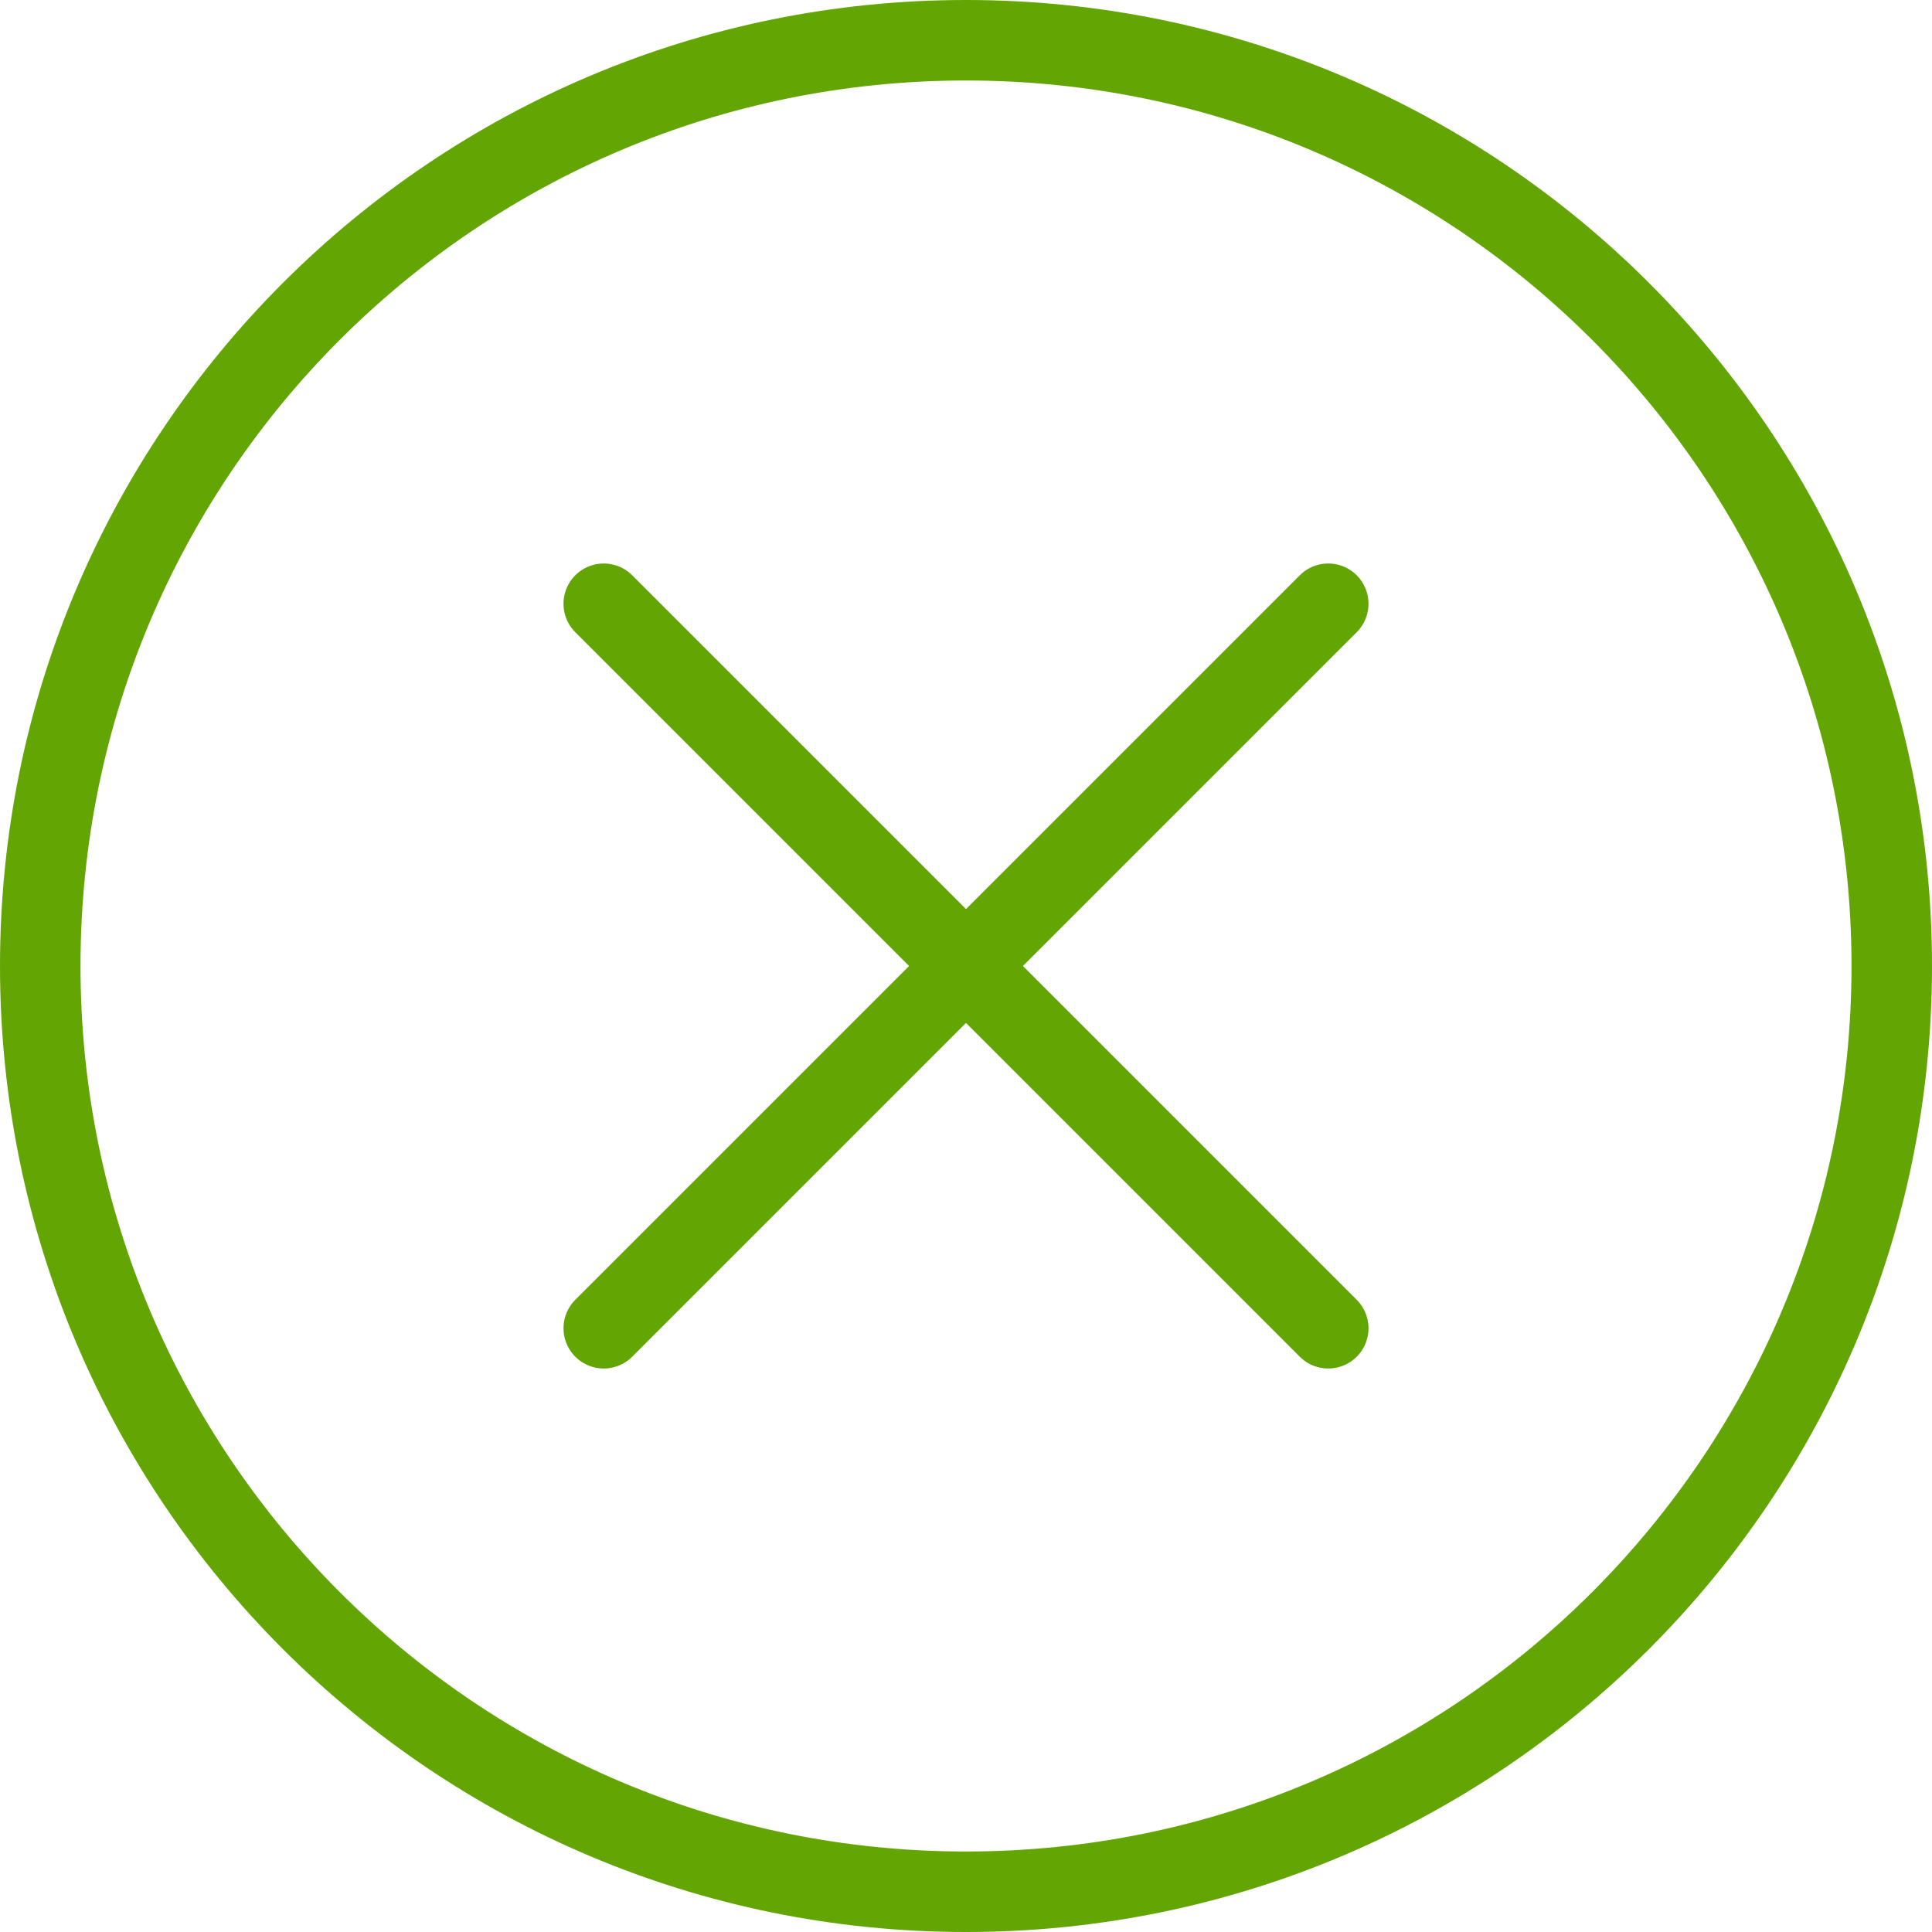
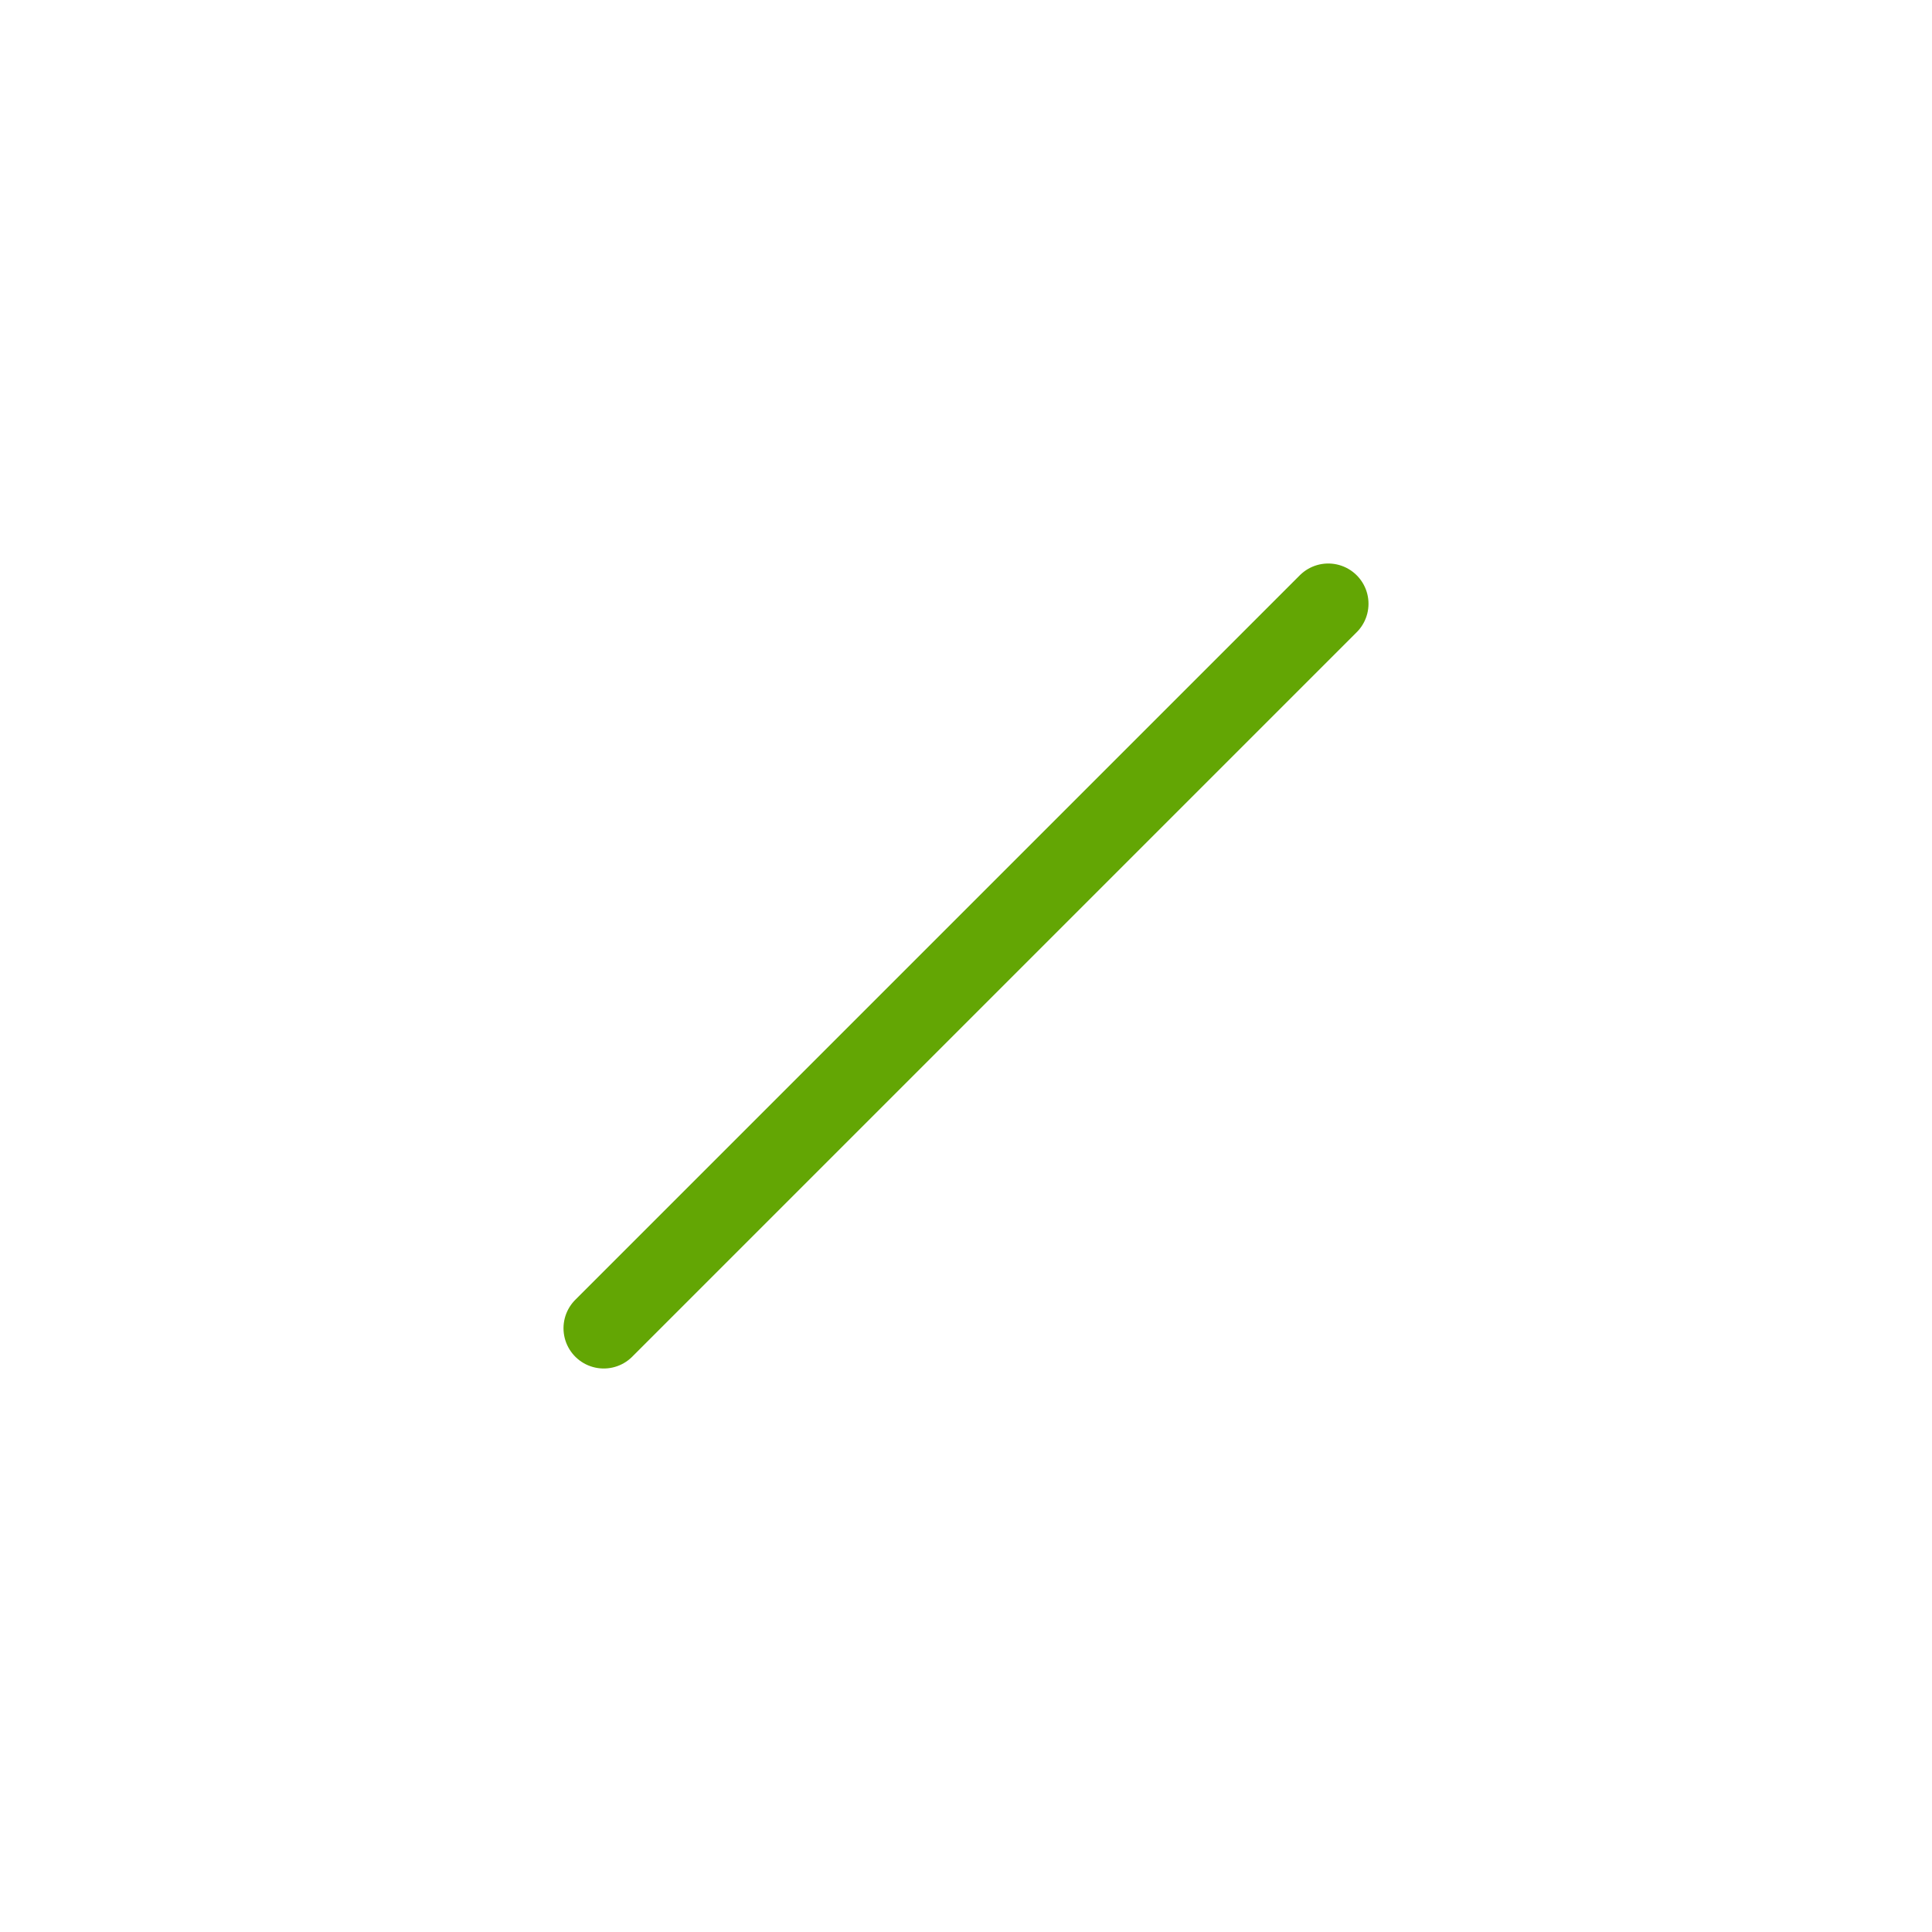
<svg xmlns="http://www.w3.org/2000/svg" width="48px" height="48px" viewBox="0 0 48 48" version="1.1">
  <title>Stroke 761 + Stroke 762 Copy</title>
  <desc>Created with Sketch.</desc>
  <defs />
  <g id="Page-1" stroke="none" stroke-width="1" fill="none" fill-rule="evenodd" stroke-linecap="round" stroke-linejoin="round">
    <g id="16HOG_CALCULA_POTENCIA_PASO-3_v3" transform="translate(-713, -966)" stroke="#63A604" stroke-width="2">
      <g id="Pasos" transform="translate(0, 766)">
        <g id="1" transform="translate(330, 95)">
          <g id="no-tengo" transform="translate(320, 78)">
            <g id="Stroke-761-+-Stroke-762-Copy" transform="translate(64, 28)">
-               <path d="M46,23 C46,35.704 35.7,46 23,46 C10.294,46 0,35.704 0,23 C0,10.296 10.294,0 23,0 C35.7,0 46,10.296 46,23 L46,23 Z" id="Stroke-762" />
-               <path d="M14,14 L32,32" id="Stroke-775" />
              <path d="M32,14 L14,32" id="Stroke-776" />
            </g>
          </g>
        </g>
      </g>
    </g>
  </g>
</svg>